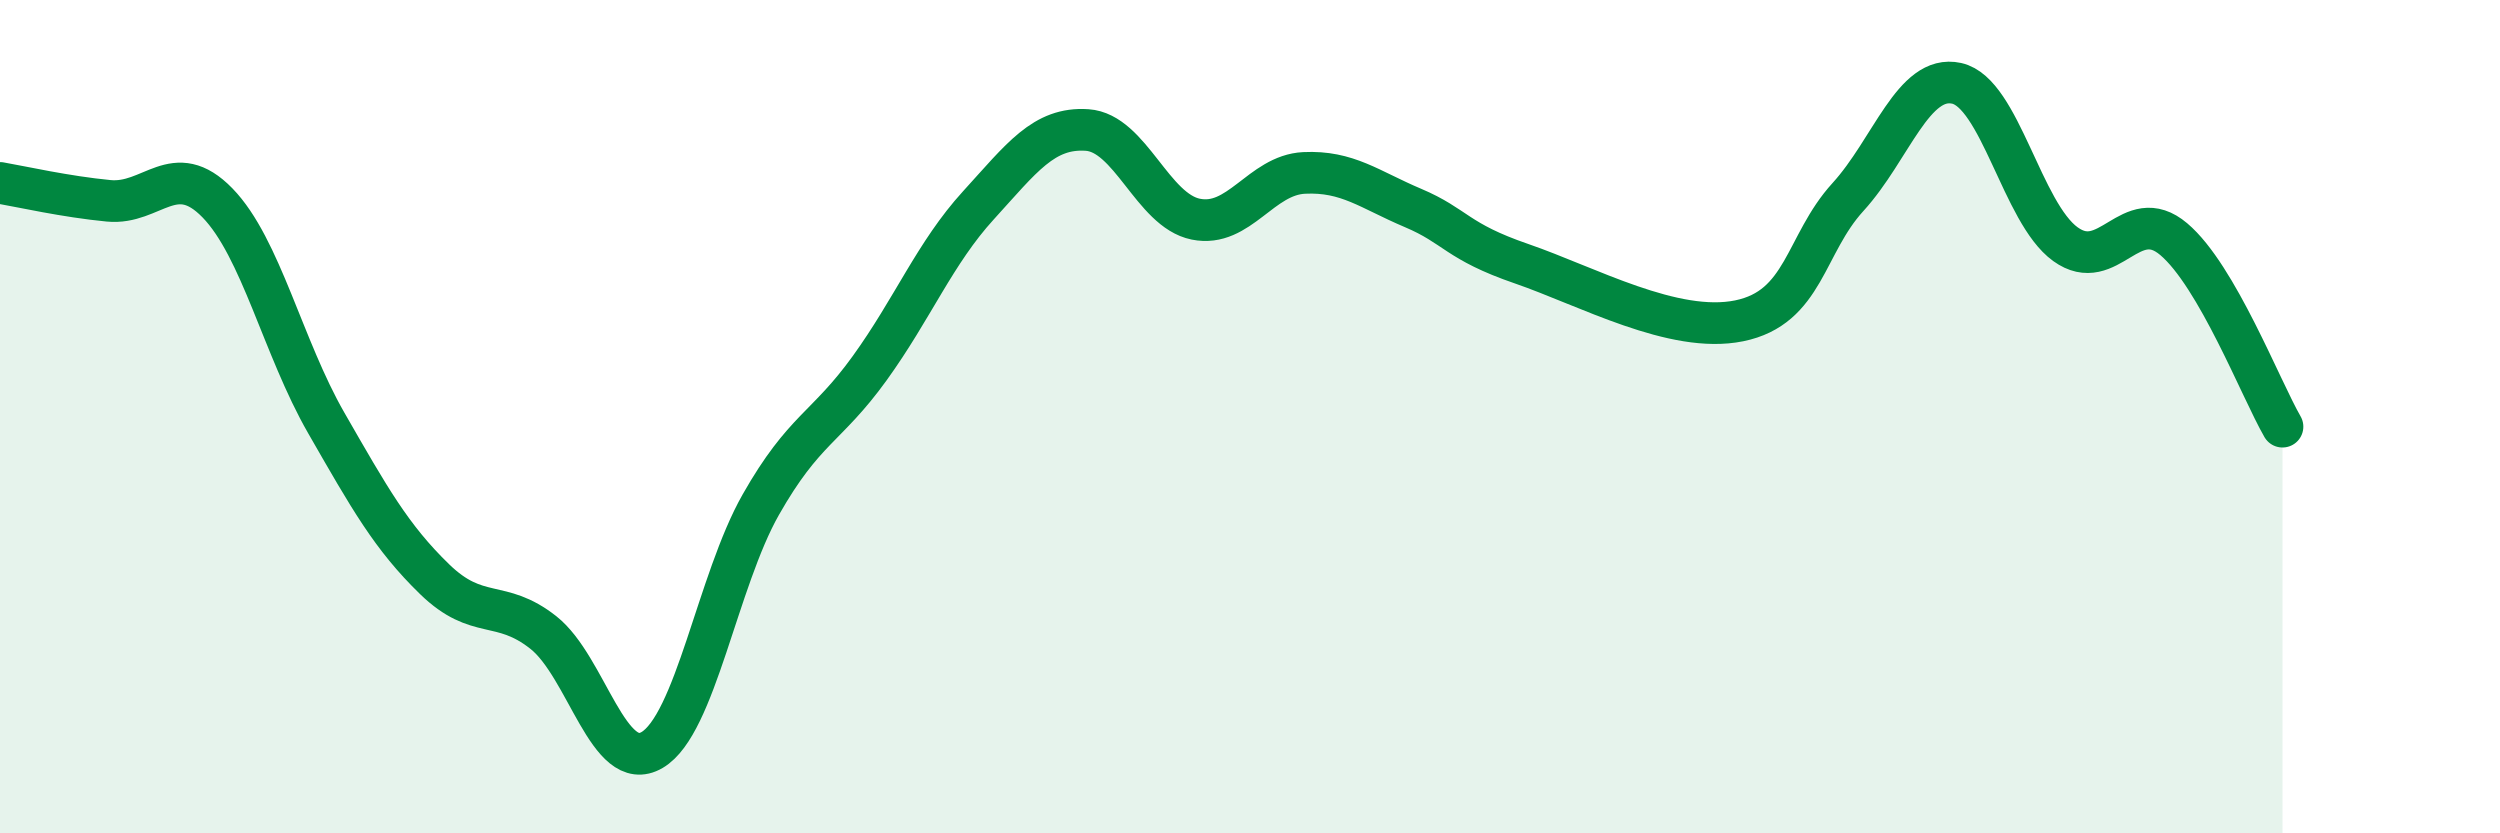
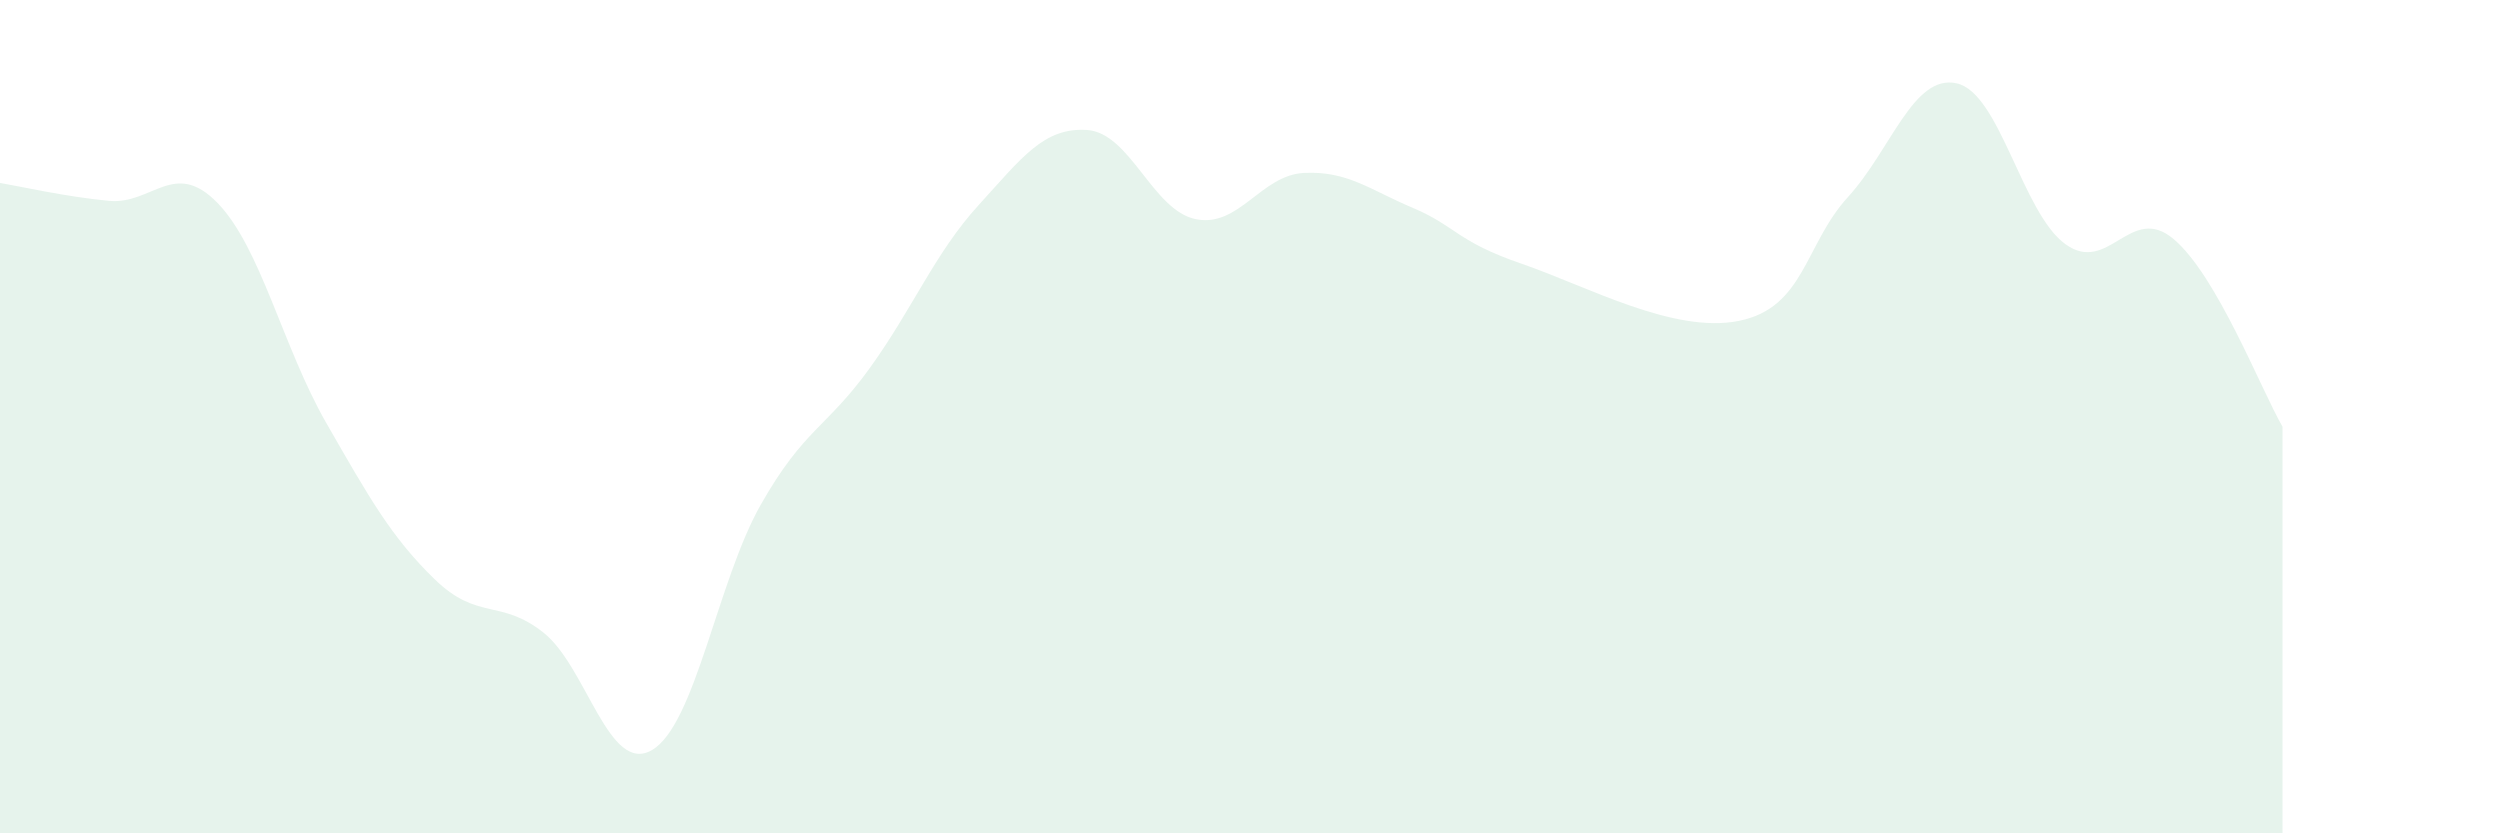
<svg xmlns="http://www.w3.org/2000/svg" width="60" height="20" viewBox="0 0 60 20">
  <path d="M 0,4.39 C 0.52,4.48 1.57,4.72 2.61,4.82 C 3.65,4.92 4.18,3.8 5.22,4.87 C 6.26,5.94 6.79,8.34 7.83,10.15 C 8.87,11.96 9.39,12.89 10.43,13.9 C 11.47,14.91 12,14.36 13.04,15.18 C 14.08,16 14.61,18.61 15.65,18 C 16.69,17.39 17.22,13.94 18.26,12.11 C 19.3,10.28 19.83,10.28 20.87,8.84 C 21.91,7.4 22.44,6.07 23.48,4.93 C 24.52,3.79 25.05,3.05 26.09,3.12 C 27.13,3.19 27.66,5.05 28.7,5.26 C 29.74,5.47 30.26,4.2 31.3,4.15 C 32.34,4.1 32.87,4.55 33.91,4.99 C 34.95,5.43 34.95,5.79 36.52,6.33 C 38.09,6.87 40.17,8.02 41.74,7.7 C 43.31,7.38 43.31,5.87 44.35,4.73 C 45.39,3.59 45.92,1.77 46.96,2 C 48,2.23 48.53,5.11 49.57,5.86 C 50.61,6.61 51.13,4.86 52.17,5.74 C 53.21,6.62 54.26,9.34 54.78,10.24L54.78 20L0 20Z" fill="#008740" opacity="0.1" stroke-linecap="round" stroke-linejoin="round" />
-   <path d="M 0,4.39 C 0.52,4.48 1.57,4.72 2.61,4.82 C 3.65,4.92 4.18,3.8 5.22,4.87 C 6.26,5.94 6.79,8.34 7.83,10.15 C 8.87,11.96 9.39,12.89 10.43,13.9 C 11.47,14.91 12,14.36 13.04,15.18 C 14.08,16 14.61,18.61 15.65,18 C 16.69,17.39 17.22,13.94 18.26,12.11 C 19.3,10.28 19.83,10.28 20.87,8.84 C 21.91,7.4 22.44,6.07 23.48,4.93 C 24.52,3.79 25.05,3.05 26.09,3.12 C 27.13,3.19 27.66,5.05 28.7,5.26 C 29.74,5.47 30.26,4.2 31.3,4.15 C 32.34,4.1 32.87,4.55 33.91,4.99 C 34.95,5.43 34.95,5.79 36.52,6.33 C 38.09,6.87 40.17,8.02 41.74,7.7 C 43.31,7.38 43.31,5.87 44.35,4.73 C 45.39,3.59 45.92,1.77 46.96,2 C 48,2.23 48.53,5.11 49.57,5.86 C 50.61,6.61 51.13,4.86 52.17,5.74 C 53.21,6.62 54.26,9.34 54.78,10.24" stroke="#008740" stroke-width="1" fill="none" stroke-linecap="round" stroke-linejoin="round" />
</svg>